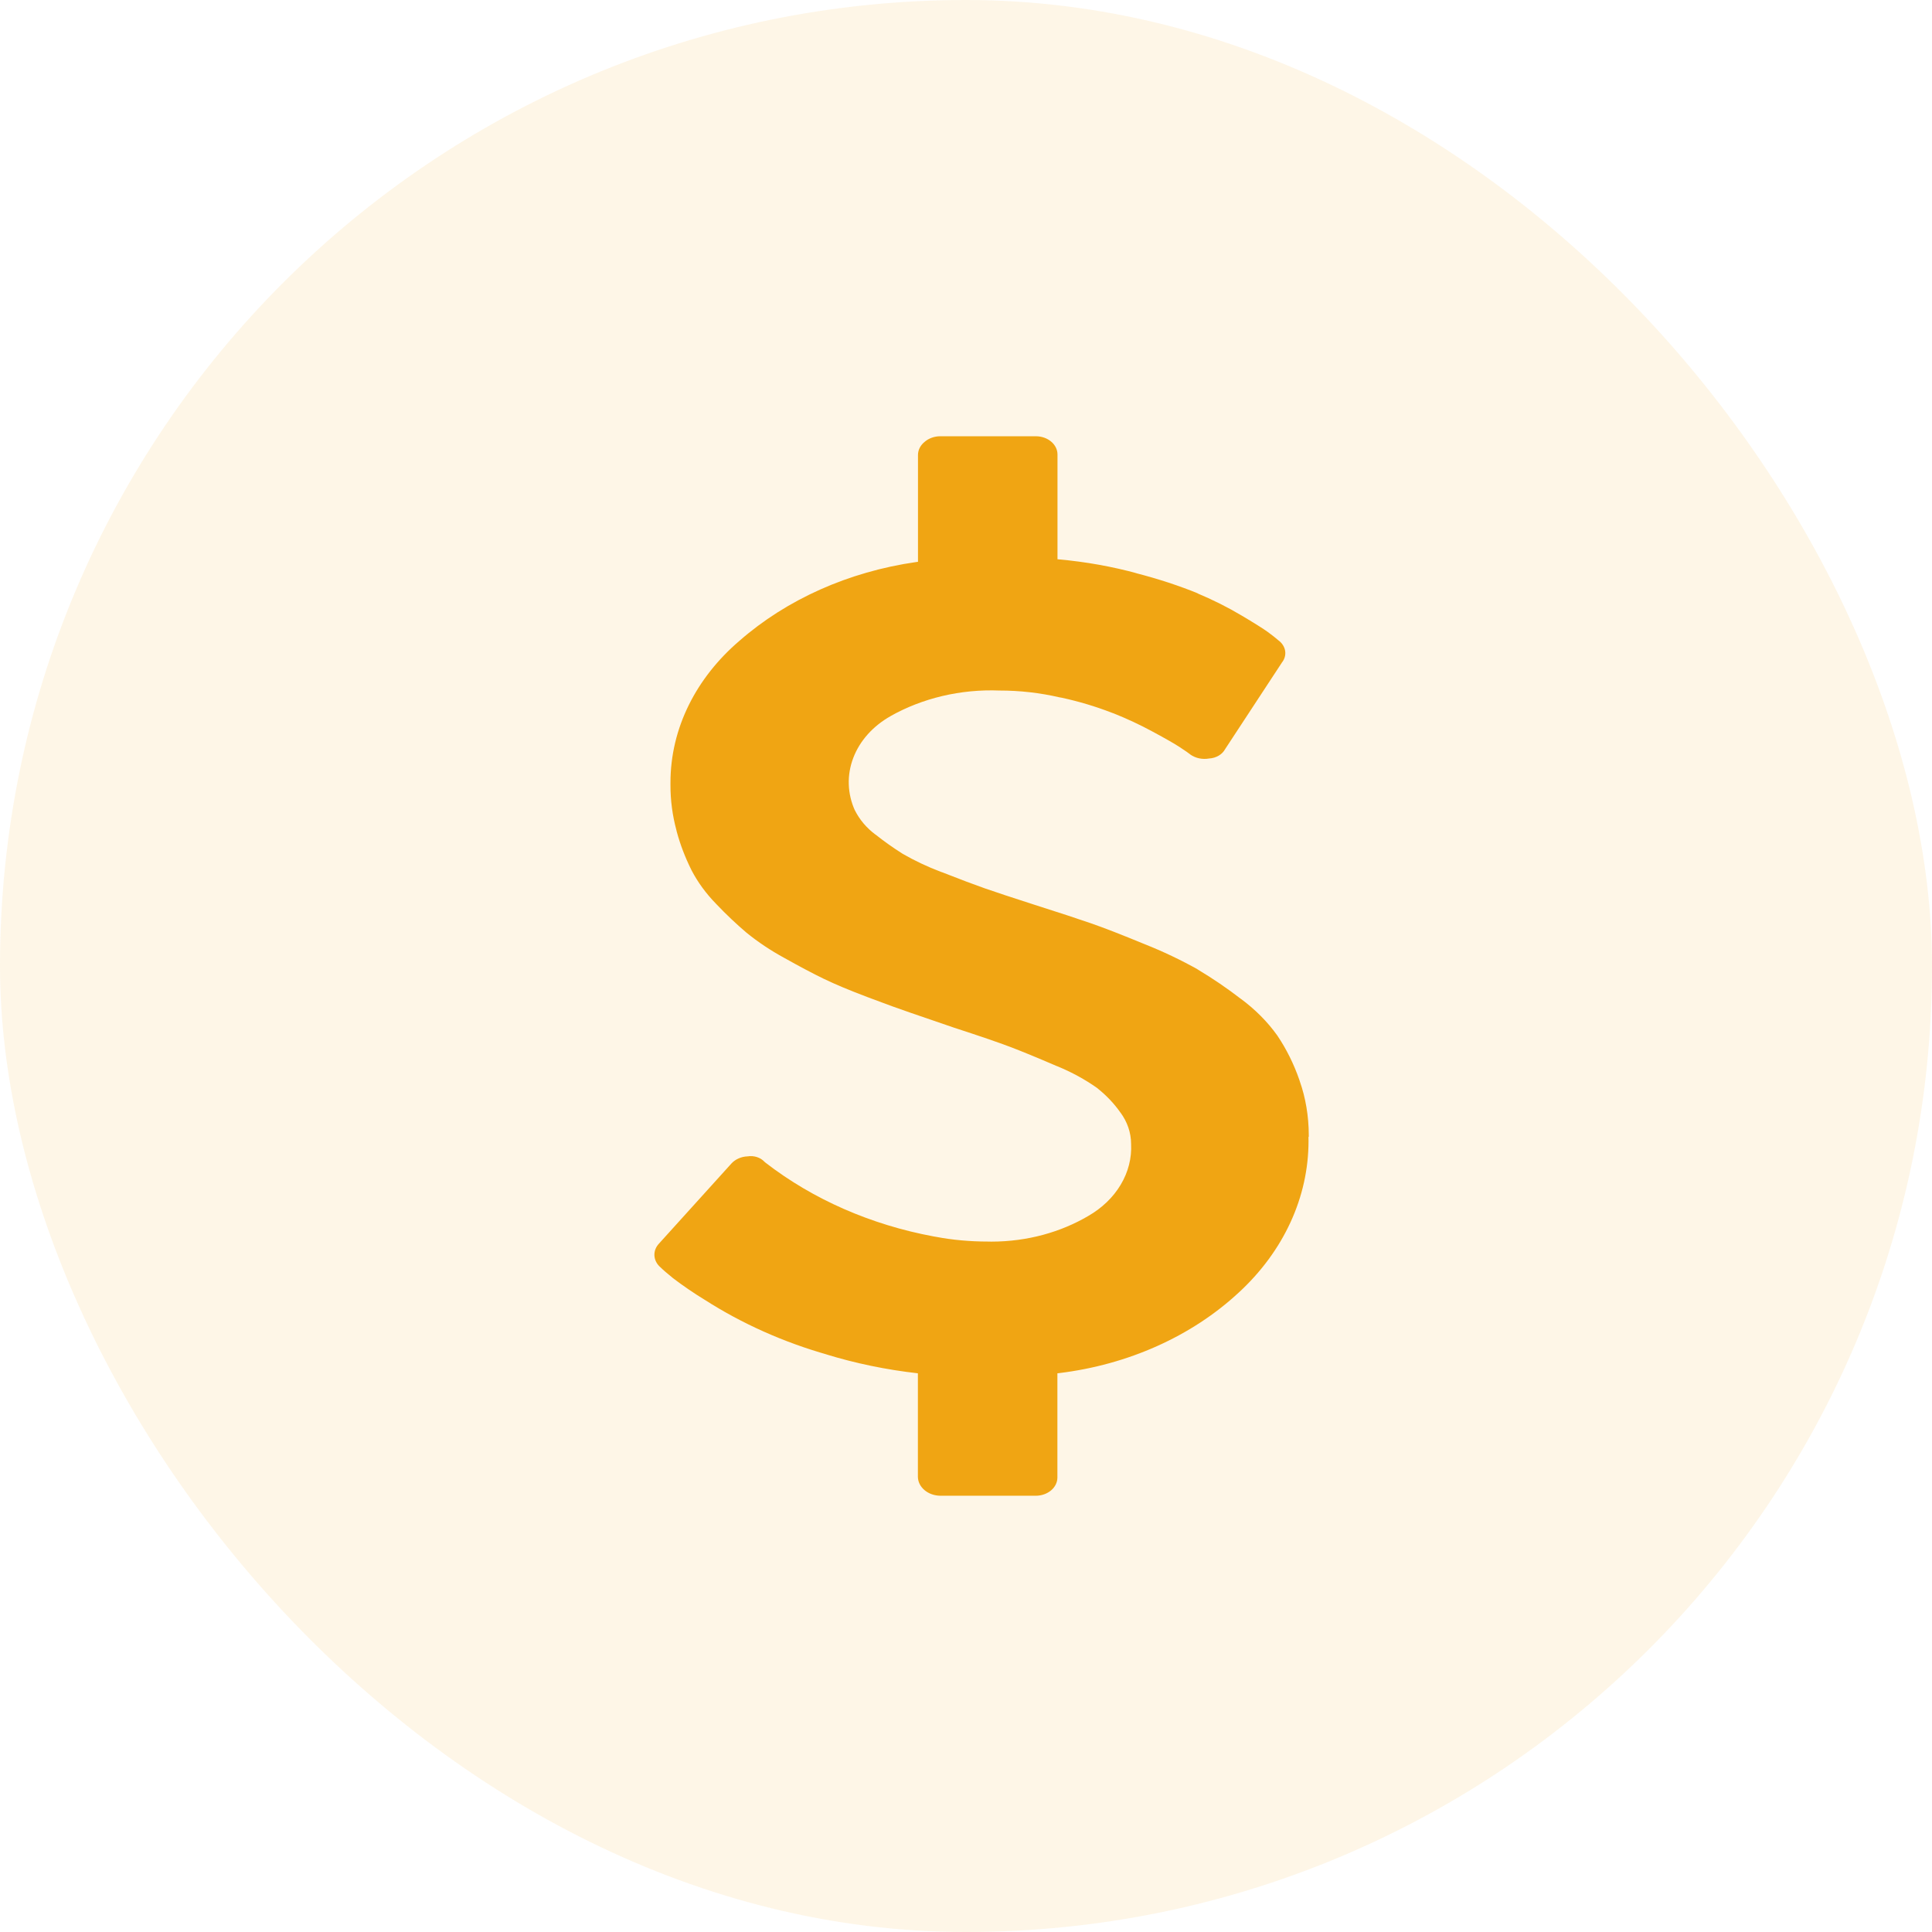
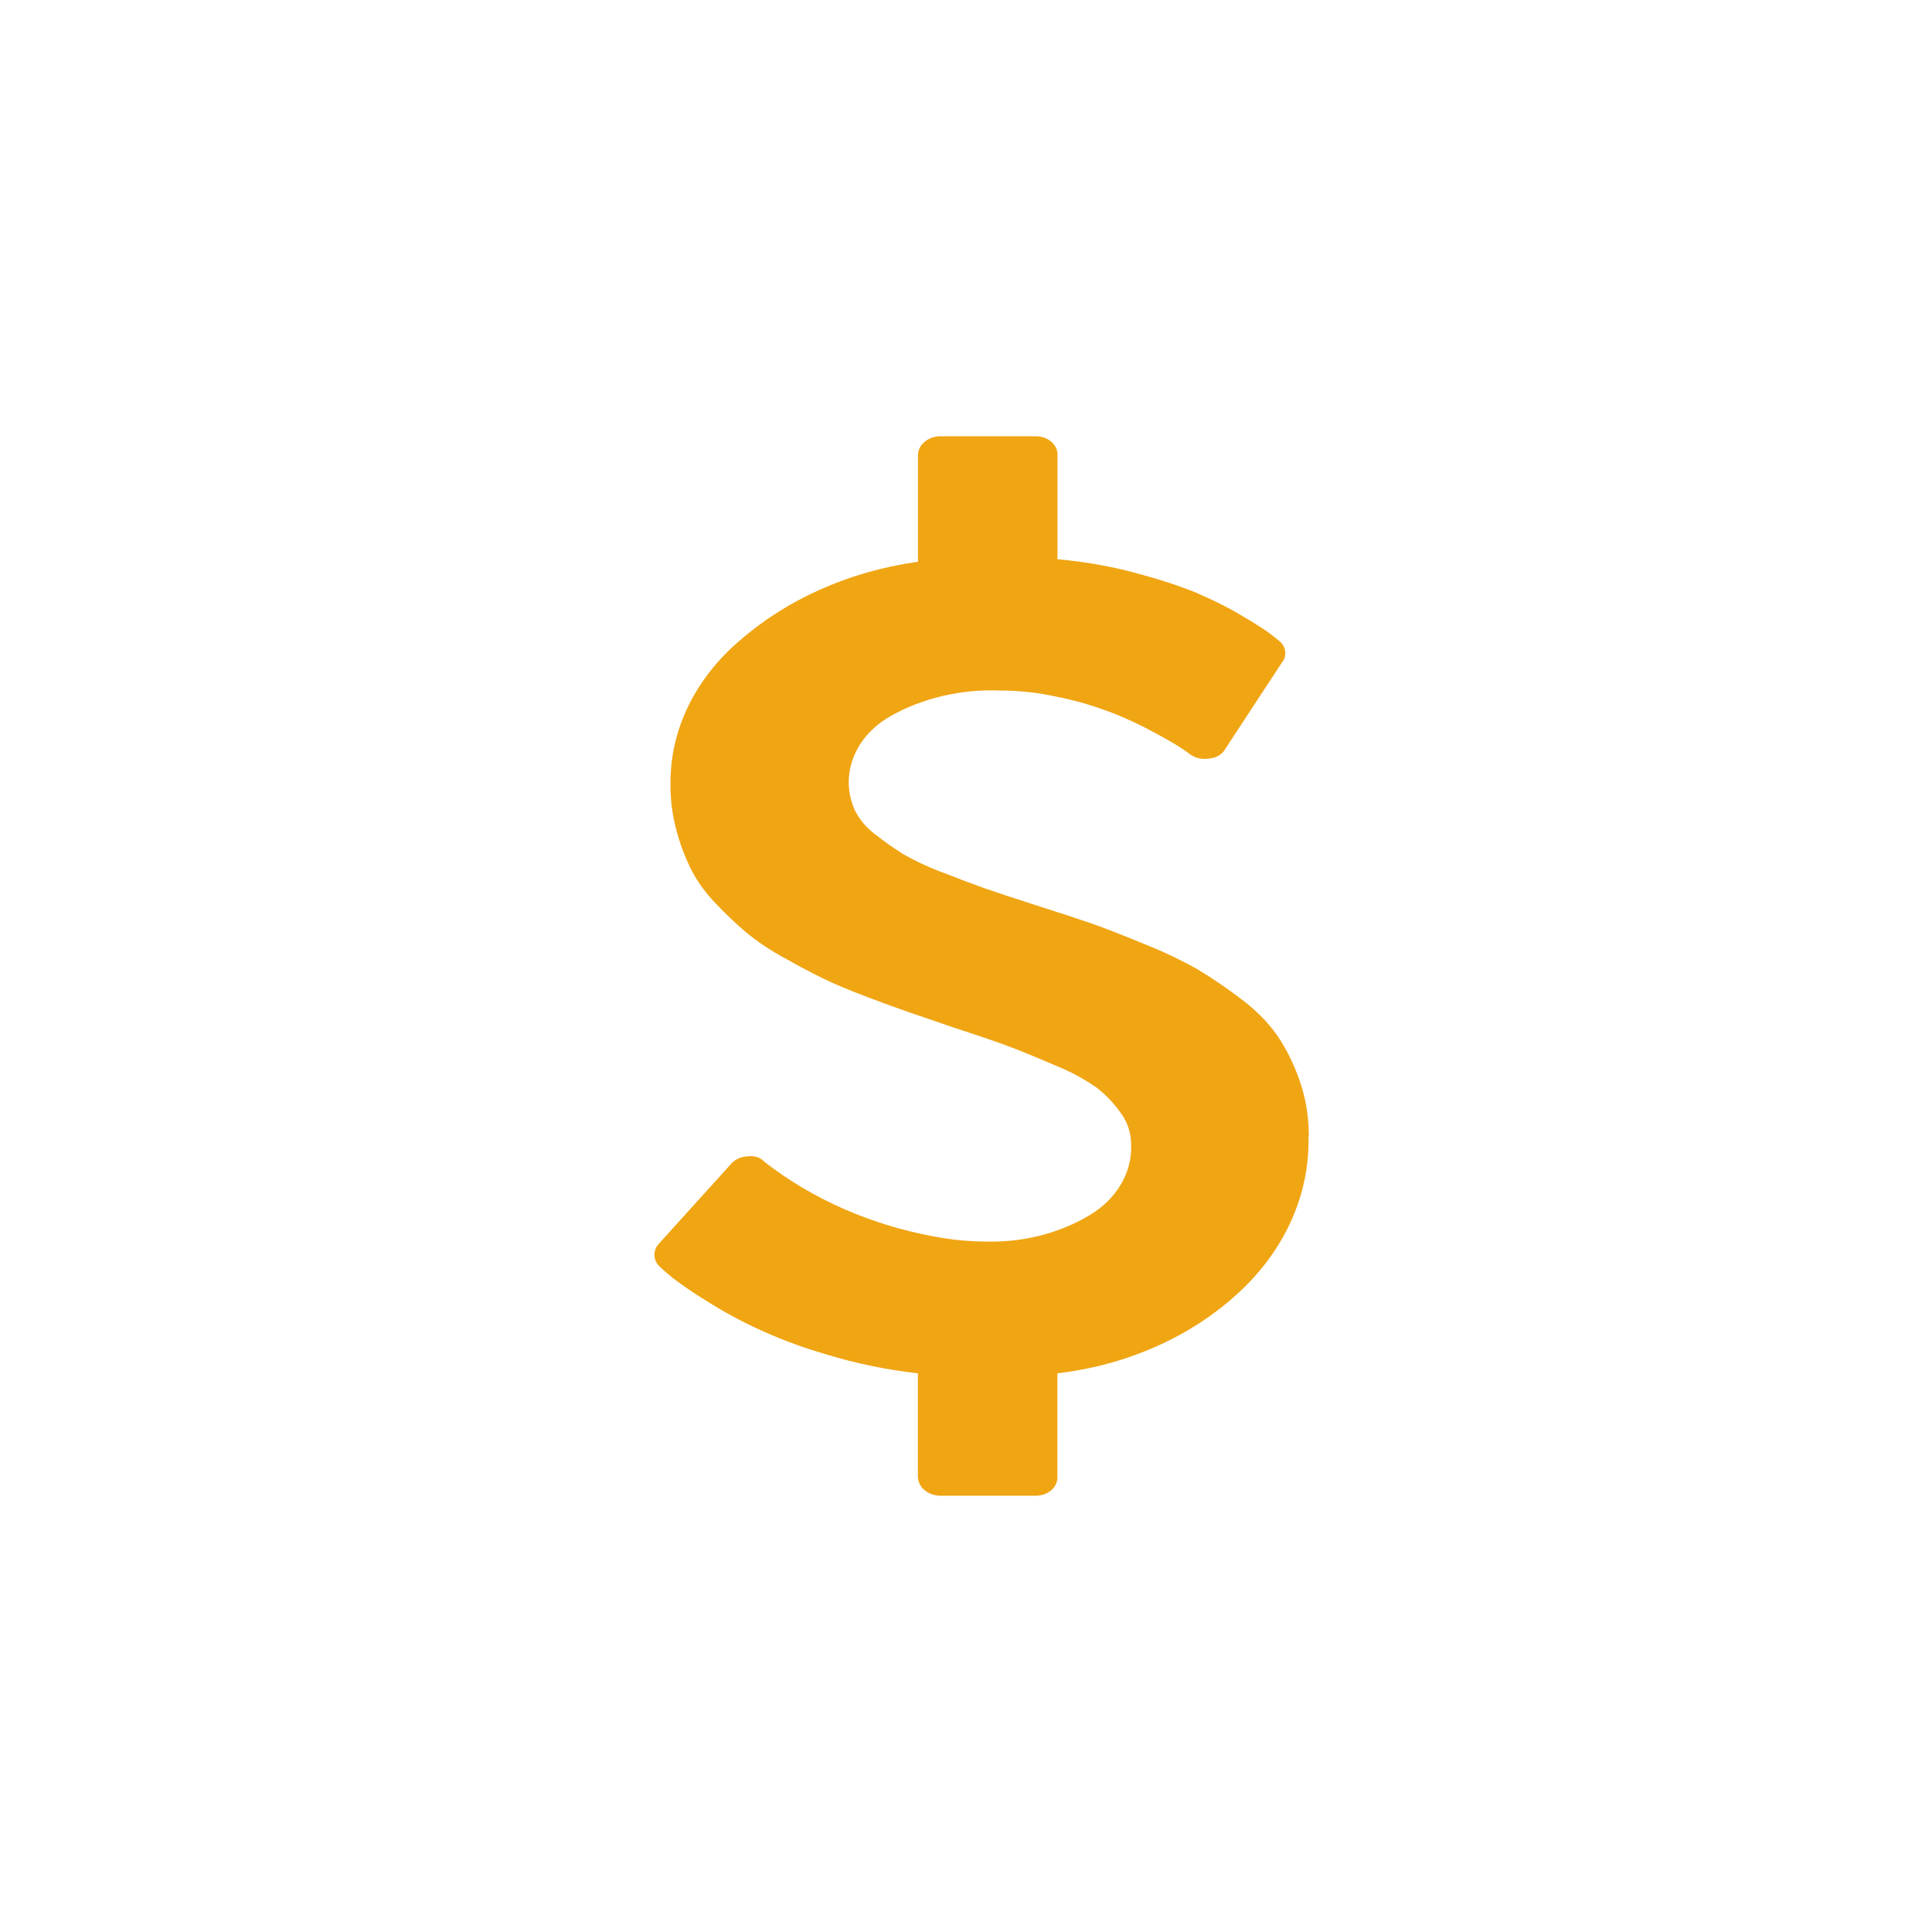
<svg xmlns="http://www.w3.org/2000/svg" width="62" height="62" viewBox="0 0 62 62" fill="none">
-   <rect width="62" height="62" rx="31" fill="#F0A513" fill-opacity="0.1" />
  <path d="M41.99 36.481L41.992 36.611C41.994 38.417 41.193 40.157 39.745 41.487L39.751 41.481C38.243 42.881 36.204 43.795 33.985 44.065L33.933 44.071V47.415C33.933 47.57 33.86 47.719 33.729 47.829C33.599 47.938 33.423 48 33.239 48H33.21H30.176C29.986 47.998 29.804 47.934 29.669 47.82C29.534 47.706 29.458 47.553 29.456 47.392V44.071C28.443 43.957 27.448 43.751 26.489 43.456L26.588 43.483C25.154 43.079 23.809 42.478 22.606 41.706L22.64 41.728C22.272 41.504 21.92 41.263 21.583 41.007L21.595 41.015C21.408 40.864 21.277 40.751 21.202 40.675C21.08 40.573 21.009 40.437 21.001 40.292C20.993 40.148 21.05 40.006 21.16 39.896L21.158 39.897L23.475 37.335C23.536 37.269 23.614 37.214 23.703 37.175C23.792 37.135 23.89 37.113 23.99 37.109H23.992C24.092 37.093 24.195 37.101 24.289 37.131C24.384 37.161 24.467 37.213 24.53 37.28L24.531 37.282L24.575 37.318C26.094 38.491 27.953 39.306 29.965 39.679L30.042 39.692C30.542 39.788 31.117 39.843 31.707 39.843L31.811 39.845C32.972 39.845 34.047 39.539 34.932 39.017L34.914 39.027C35.36 38.773 35.722 38.426 35.964 38.02C36.207 37.614 36.322 37.162 36.298 36.708V36.713C36.298 36.341 36.172 35.994 35.955 35.7L35.96 35.709C35.756 35.416 35.503 35.15 35.209 34.917L35.208 34.915C34.817 34.639 34.388 34.405 33.929 34.217L33.892 34.203C33.292 33.944 32.799 33.741 32.414 33.595C32.029 33.449 31.429 33.243 30.615 32.979C30.03 32.776 29.569 32.618 29.23 32.504C28.892 32.39 28.431 32.222 27.846 32.001C27.261 31.78 26.793 31.584 26.44 31.413C26.087 31.242 25.663 31.018 25.168 30.74C24.734 30.504 24.329 30.234 23.957 29.932L23.959 29.934C23.621 29.646 23.301 29.343 23.001 29.027L22.979 29.004C22.661 28.679 22.397 28.319 22.195 27.933L22.181 27.904C21.986 27.512 21.831 27.107 21.719 26.694L21.707 26.642C21.579 26.168 21.515 25.682 21.516 25.195V25.118C21.516 23.347 22.358 21.74 23.723 20.57L23.722 20.571C25.244 19.236 27.233 18.348 29.398 18.037L29.459 18.029V14.602C29.459 14.436 29.541 14.286 29.672 14.18C29.737 14.123 29.815 14.078 29.901 14.047C29.987 14.016 30.079 14 30.173 14H33.242C33.625 14 33.936 14.262 33.936 14.585V14.609V17.947C34.86 18.029 35.703 18.184 36.511 18.405L36.422 18.384C37.194 18.582 37.842 18.799 38.465 19.051L38.378 19.02C38.929 19.251 39.398 19.487 39.841 19.751L39.808 19.731C40.256 19.997 40.548 20.181 40.685 20.281C40.821 20.381 40.934 20.469 41.022 20.546C41.143 20.634 41.221 20.756 41.242 20.889C41.262 21.023 41.224 21.158 41.133 21.268L41.135 21.267L39.317 24.038C39.272 24.123 39.2 24.197 39.109 24.25C39.018 24.303 38.912 24.335 38.801 24.341C38.695 24.36 38.583 24.358 38.477 24.335C38.372 24.312 38.274 24.268 38.191 24.208H38.193C38.148 24.171 38.04 24.095 37.867 23.982C37.695 23.868 37.402 23.701 36.99 23.479C36.59 23.262 36.175 23.068 35.745 22.896L35.675 22.871C35.158 22.67 34.62 22.51 34.069 22.39L33.998 22.378C33.372 22.233 32.726 22.16 32.076 22.16C30.832 22.111 29.601 22.402 28.567 22.987L28.589 22.976C28.017 23.296 27.591 23.771 27.382 24.323C27.172 24.874 27.191 25.47 27.436 26.011L27.429 25.994C27.584 26.305 27.809 26.569 28.091 26.78L28.095 26.781C28.365 26.995 28.654 27.201 28.956 27.392L28.983 27.408C29.345 27.617 29.76 27.814 30.195 27.979L30.245 27.996C30.807 28.217 31.261 28.388 31.606 28.509C31.951 28.629 32.476 28.803 33.182 29.03C33.977 29.283 34.584 29.482 35.005 29.628C35.425 29.773 35.995 29.995 36.715 30.292C37.321 30.532 37.906 30.811 38.464 31.124L38.415 31.099C38.936 31.41 39.389 31.722 39.821 32.055L39.811 32.046C40.276 32.389 40.673 32.786 40.989 33.229L41.004 33.252C41.283 33.667 41.523 34.15 41.698 34.656L41.713 34.704C41.896 35.221 42 35.817 42 36.431V36.491V36.488L41.99 36.481Z" fill="#F0A513" />
</svg>